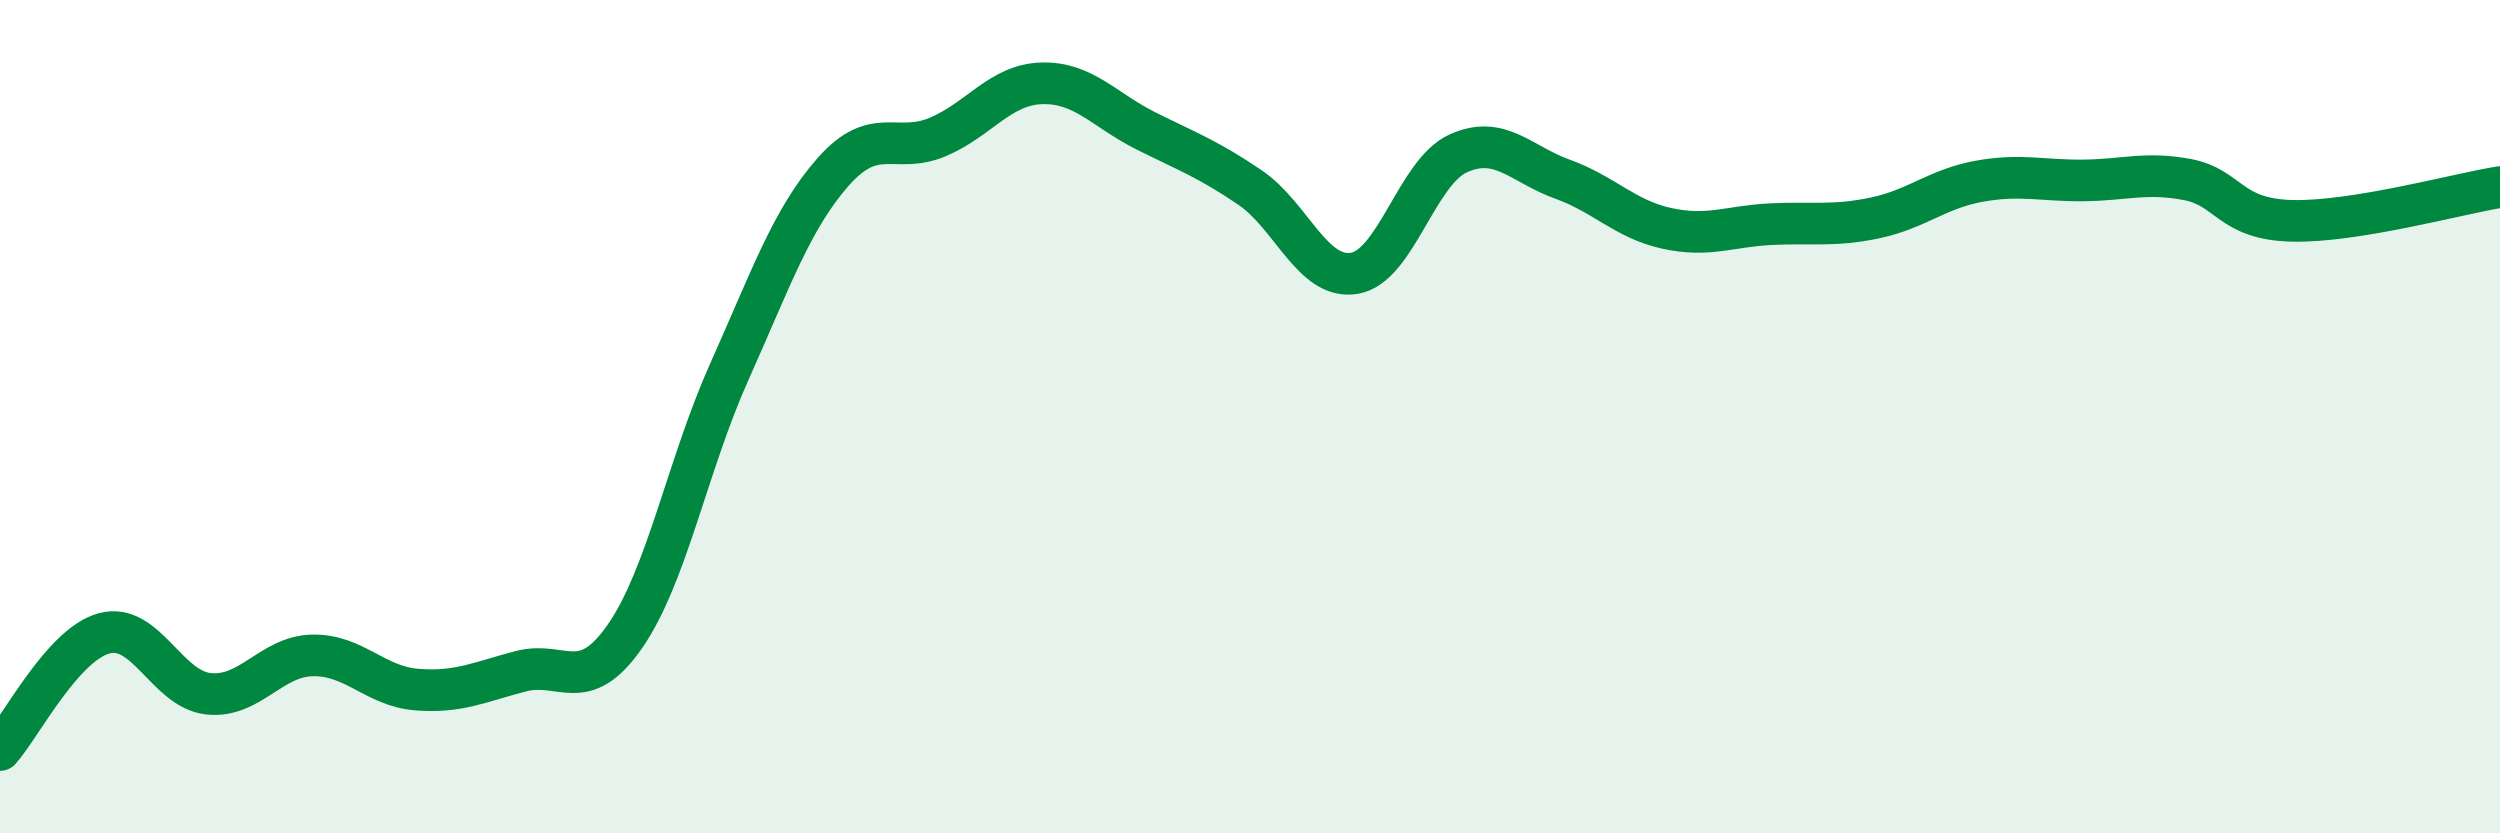
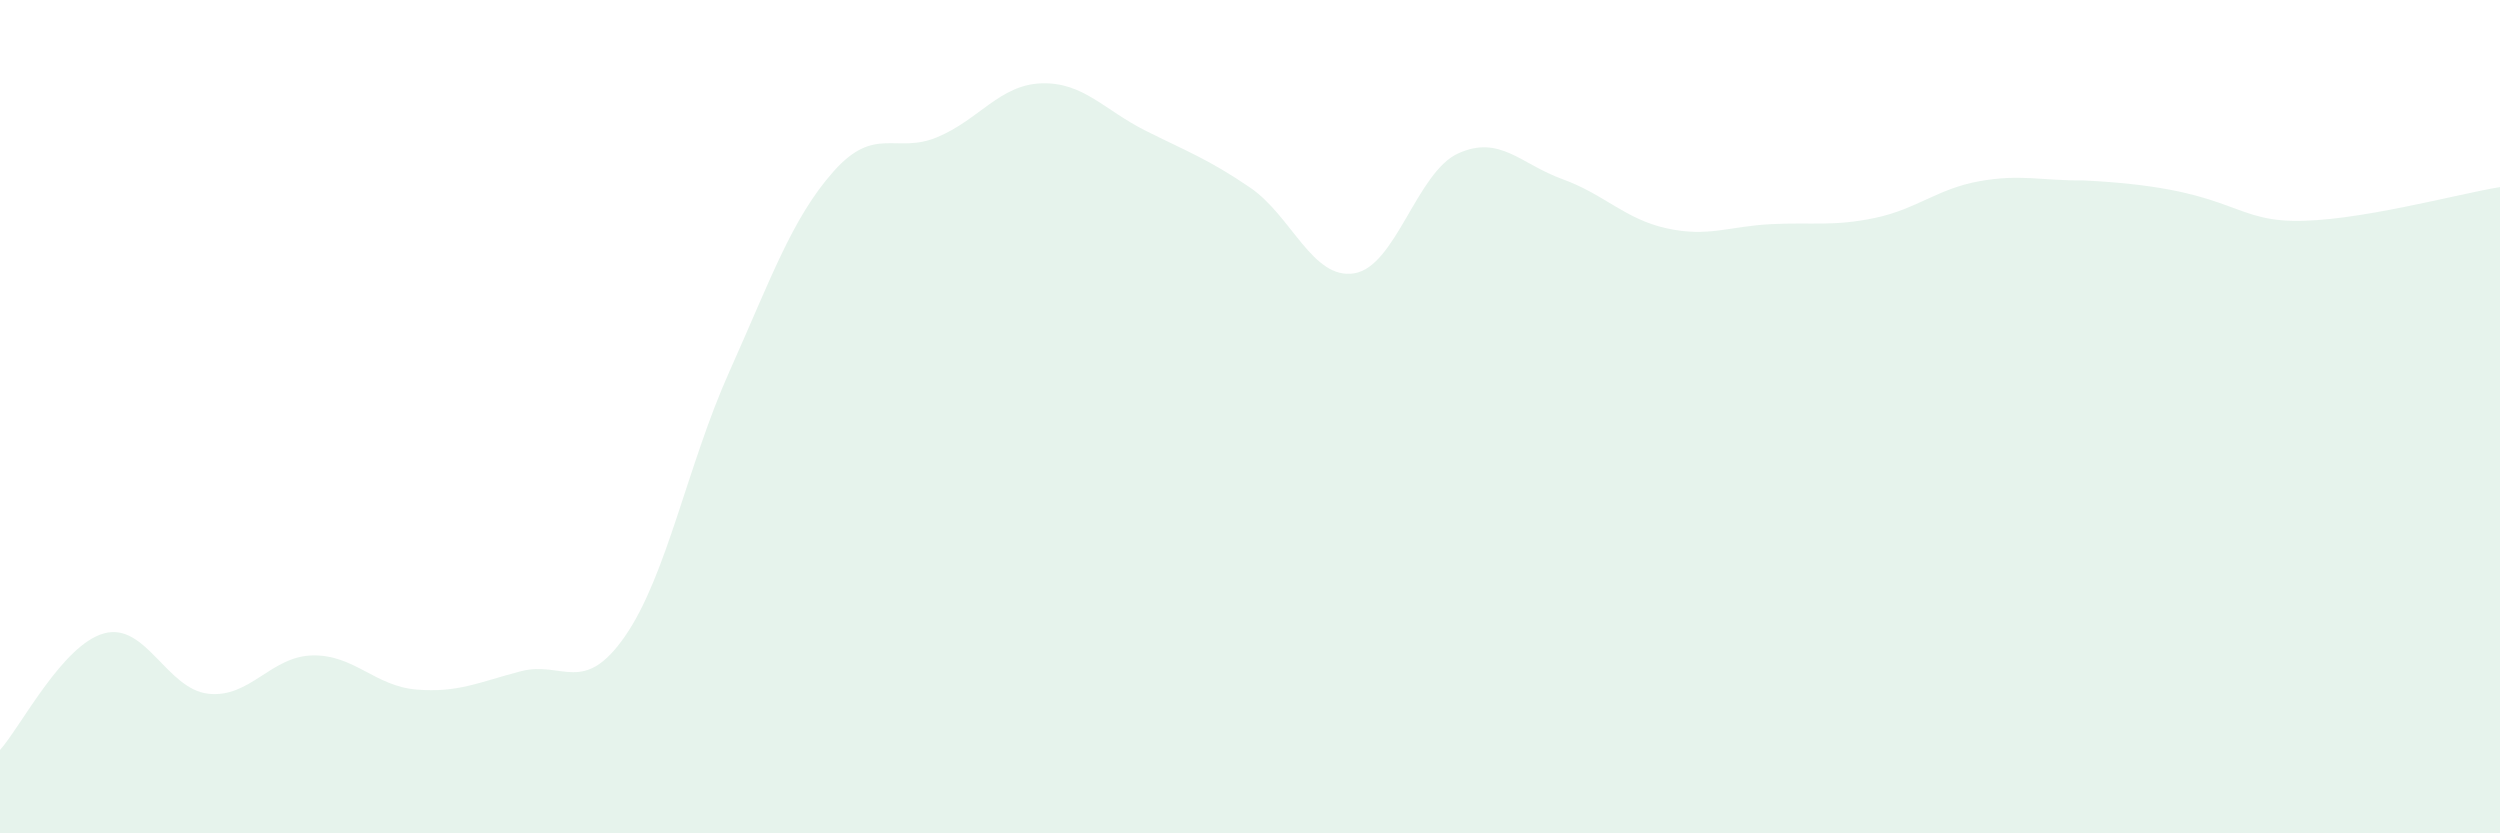
<svg xmlns="http://www.w3.org/2000/svg" width="60" height="20" viewBox="0 0 60 20">
-   <path d="M 0,18 C 0.5,17.44 1.5,15.47 2.5,15.2 C 3.5,14.93 4,16.54 5,16.65 C 6,16.76 6.5,15.75 7.5,15.73 C 8.5,15.71 9,16.47 10,16.55 C 11,16.63 11.5,16.37 12.5,16.11 C 13.5,15.85 14,16.71 15,15.27 C 16,13.83 16.5,11.16 17.5,8.93 C 18.5,6.7 19,5.25 20,4.12 C 21,2.99 21.5,3.71 22.5,3.29 C 23.5,2.87 24,2.03 25,2 C 26,1.97 26.5,2.64 27.5,3.14 C 28.5,3.64 29,3.82 30,4.5 C 31,5.18 31.5,6.72 32.5,6.56 C 33.5,6.4 34,4.13 35,3.68 C 36,3.23 36.5,3.94 37.5,4.3 C 38.5,4.66 39,5.26 40,5.48 C 41,5.7 41.5,5.43 42.5,5.38 C 43.5,5.33 44,5.44 45,5.23 C 46,5.02 46.5,4.53 47.5,4.35 C 48.5,4.17 49,4.34 50,4.33 C 51,4.32 51.5,4.12 52.5,4.31 C 53.5,4.5 53.5,5.26 55,5.3 C 56.5,5.34 59,4.65 60,4.49L60 20L0 20Z" fill="#008740" opacity="0.1" stroke-linecap="round" stroke-linejoin="round" />
-   <path d="M 0,18 C 0.5,17.44 1.5,15.47 2.5,15.2 C 3.5,14.93 4,16.54 5,16.65 C 6,16.76 6.5,15.75 7.5,15.73 C 8.5,15.71 9,16.47 10,16.55 C 11,16.63 11.5,16.37 12.5,16.11 C 13.5,15.85 14,16.71 15,15.27 C 16,13.83 16.5,11.16 17.5,8.93 C 18.5,6.7 19,5.25 20,4.12 C 21,2.99 21.5,3.71 22.5,3.29 C 23.5,2.87 24,2.03 25,2 C 26,1.97 26.5,2.64 27.5,3.14 C 28.5,3.64 29,3.82 30,4.5 C 31,5.18 31.5,6.72 32.5,6.56 C 33.5,6.4 34,4.13 35,3.68 C 36,3.23 36.5,3.94 37.5,4.3 C 38.5,4.66 39,5.26 40,5.48 C 41,5.7 41.5,5.43 42.5,5.38 C 43.5,5.33 44,5.44 45,5.23 C 46,5.02 46.5,4.53 47.5,4.35 C 48.5,4.17 49,4.34 50,4.33 C 51,4.32 51.5,4.12 52.5,4.31 C 53.5,4.5 53.5,5.26 55,5.3 C 56.5,5.34 59,4.65 60,4.49" stroke="#008740" stroke-width="1" fill="none" stroke-linecap="round" stroke-linejoin="round" />
+   <path d="M 0,18 C 0.5,17.44 1.5,15.47 2.5,15.2 C 3.5,14.93 4,16.54 5,16.65 C 6,16.76 6.5,15.75 7.5,15.73 C 8.5,15.71 9,16.47 10,16.55 C 11,16.63 11.5,16.37 12.5,16.11 C 13.5,15.85 14,16.71 15,15.27 C 16,13.83 16.5,11.16 17.5,8.93 C 18.5,6.7 19,5.25 20,4.12 C 21,2.99 21.5,3.71 22.5,3.29 C 23.5,2.87 24,2.03 25,2 C 26,1.97 26.5,2.64 27.5,3.14 C 28.5,3.64 29,3.82 30,4.5 C 31,5.18 31.5,6.72 32.5,6.56 C 33.5,6.4 34,4.13 35,3.68 C 36,3.23 36.5,3.94 37.5,4.3 C 38.5,4.66 39,5.26 40,5.48 C 41,5.7 41.5,5.43 42.5,5.38 C 43.5,5.33 44,5.44 45,5.23 C 46,5.02 46.5,4.53 47.5,4.35 C 48.5,4.17 49,4.34 50,4.33 C 53.5,4.5 53.5,5.26 55,5.3 C 56.5,5.34 59,4.65 60,4.49L60 20L0 20Z" fill="#008740" opacity="0.1" stroke-linecap="round" stroke-linejoin="round" />
</svg>